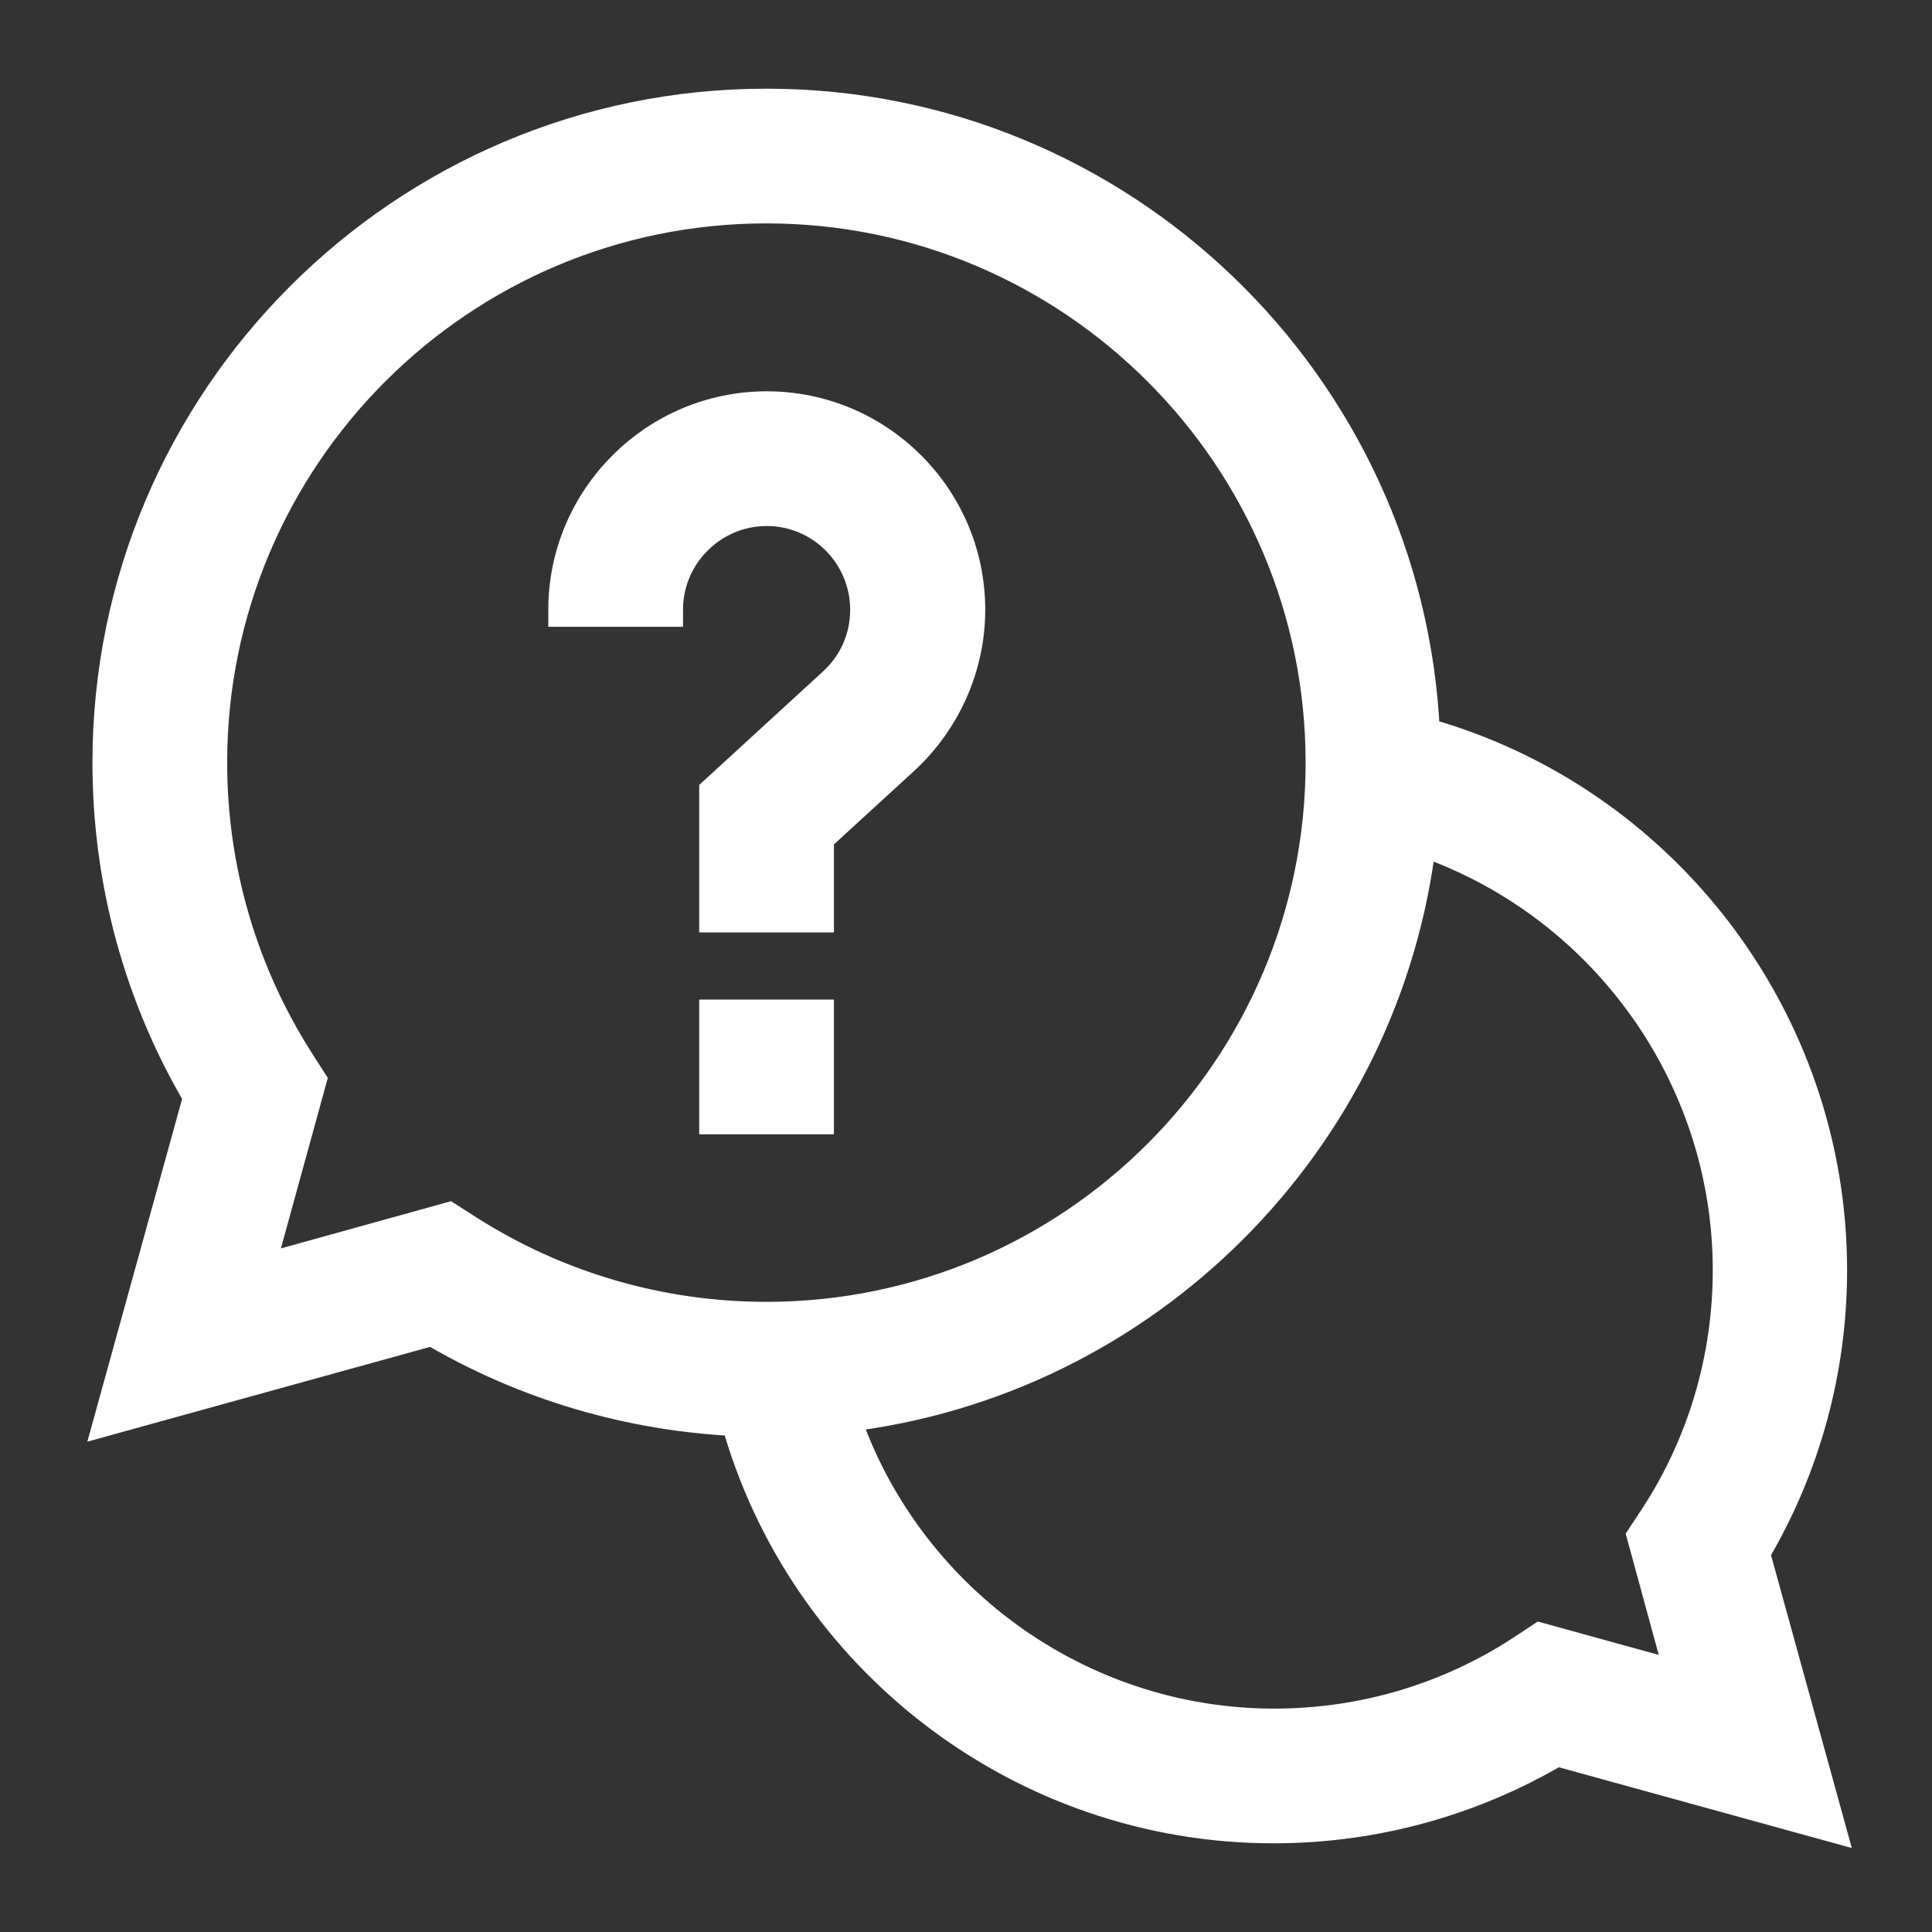
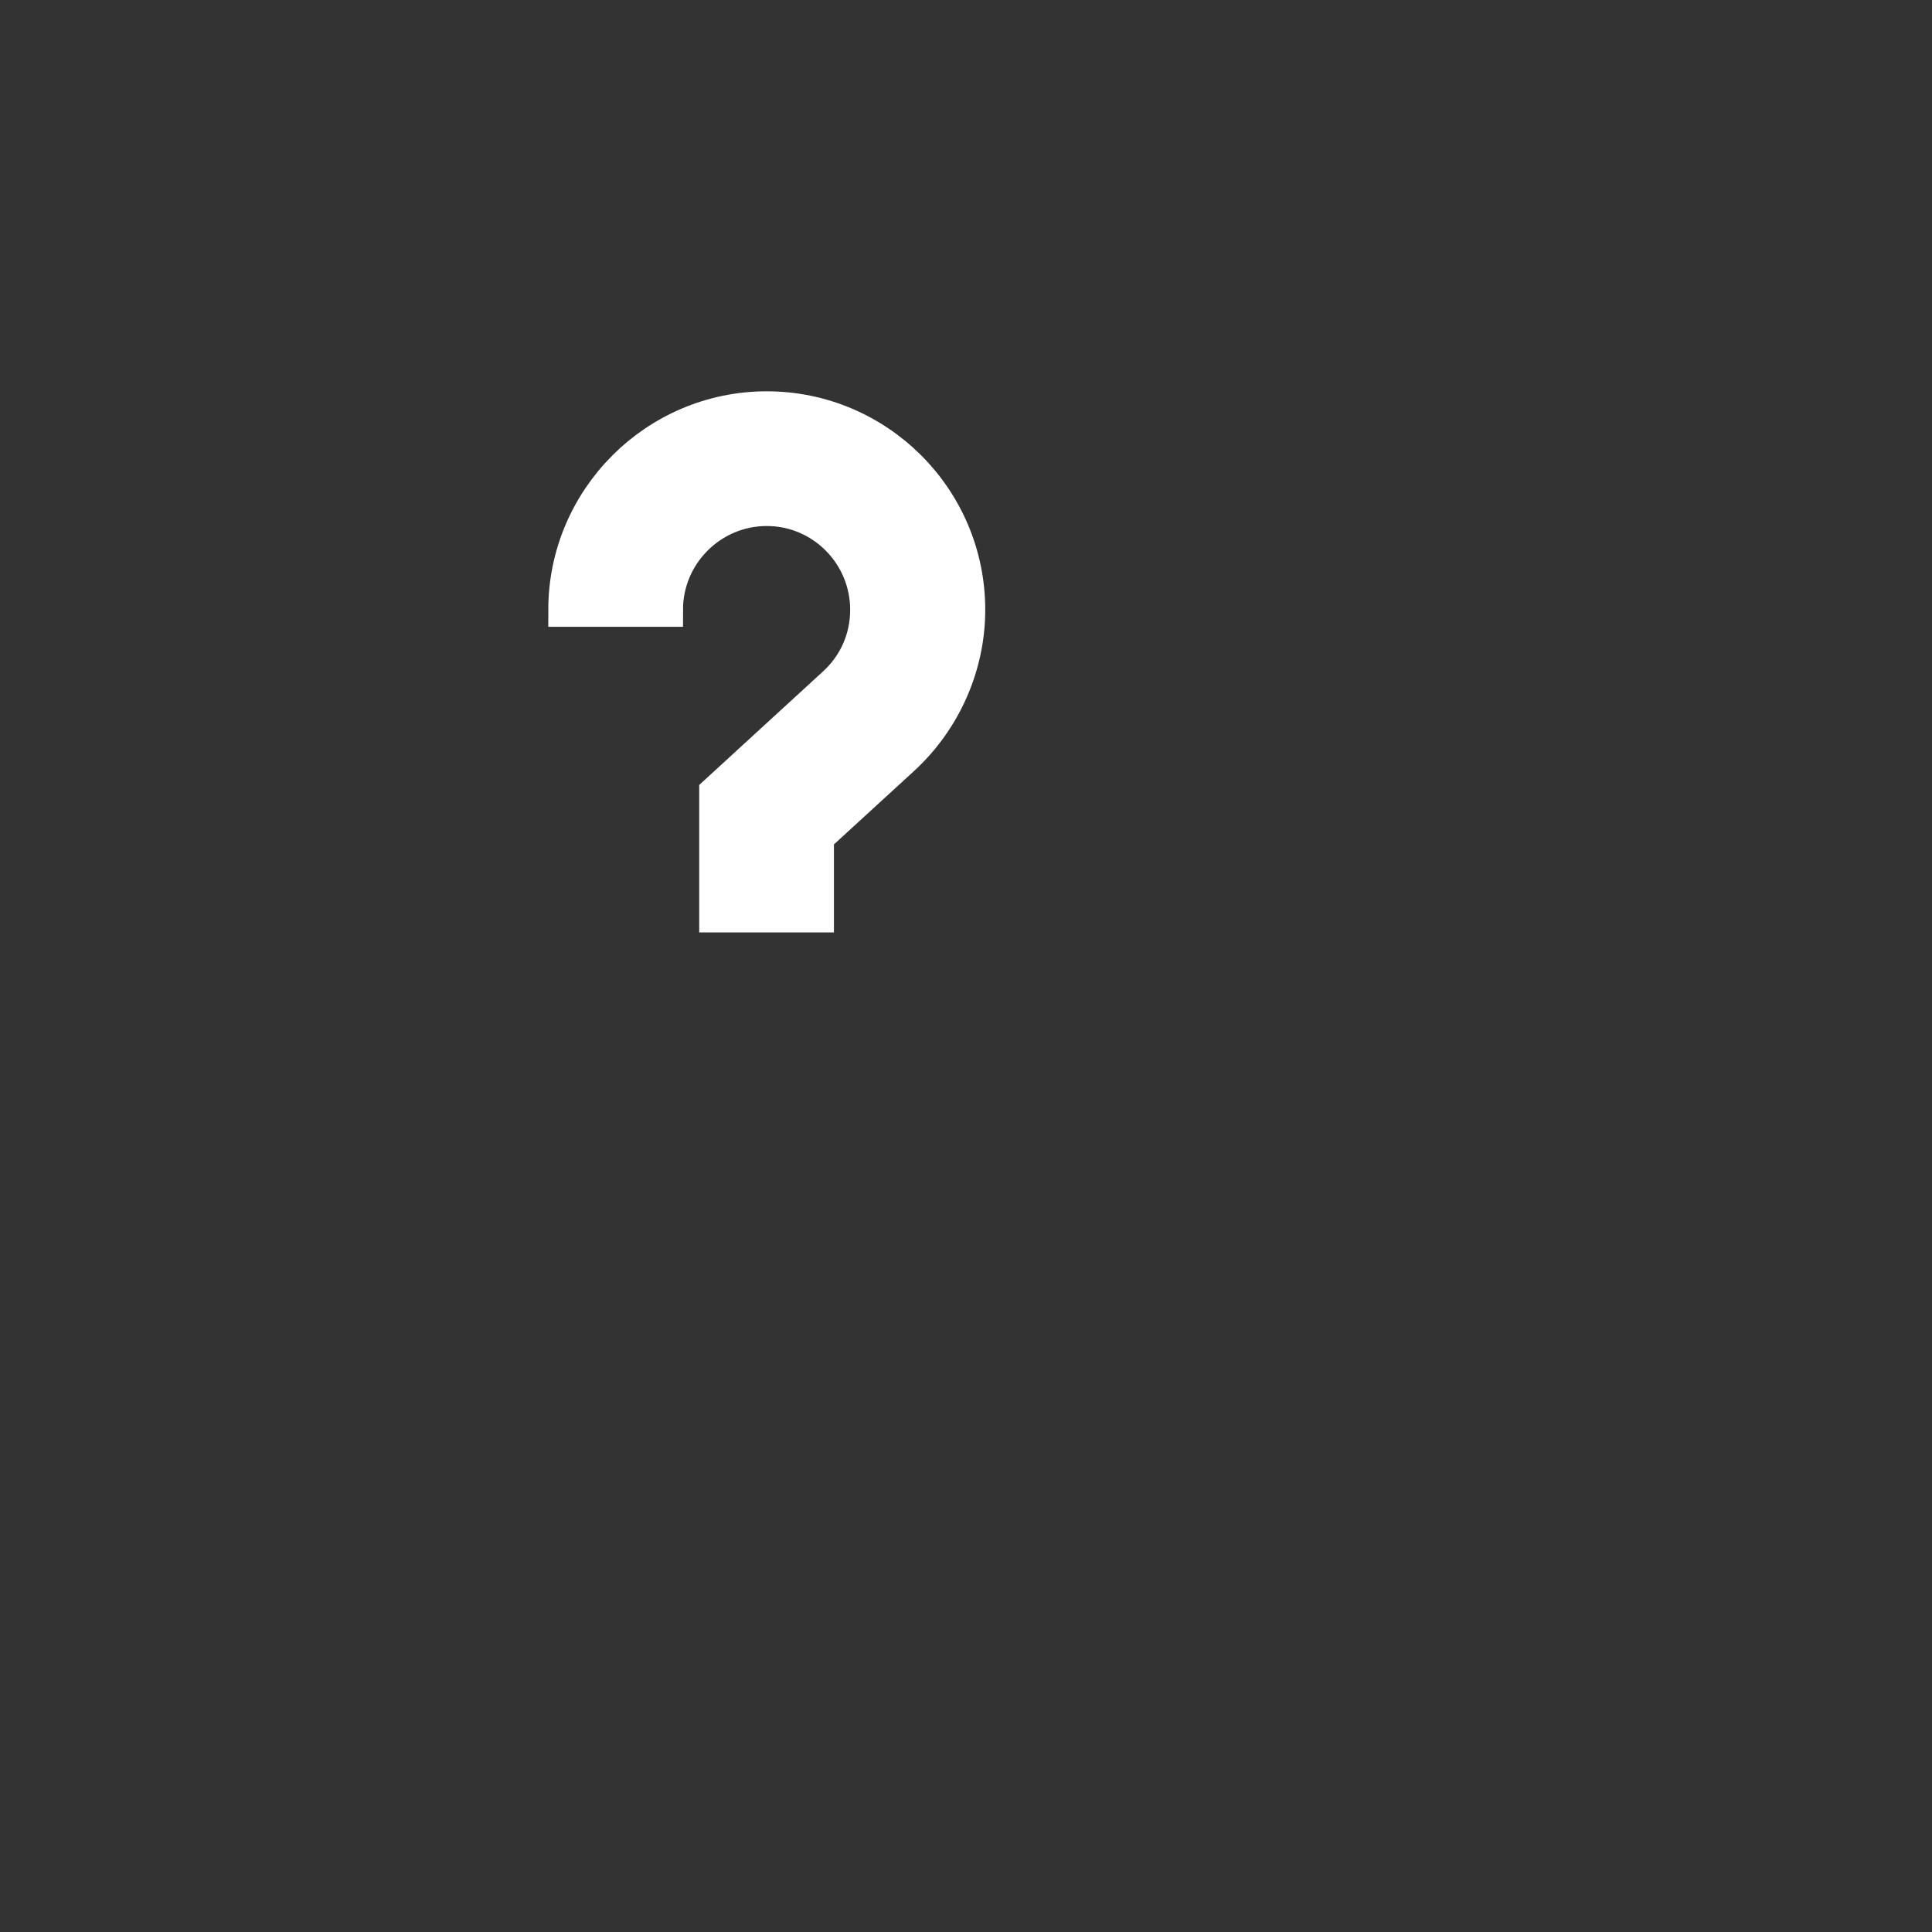
<svg xmlns="http://www.w3.org/2000/svg" version="1.1" id="Слой_1" x="0px" y="0px" viewBox="0 0 512 512" style="enable-background:new 0 0 512 512;" xml:space="preserve">
  <rect x="0" y="0" width="512" height="512" fill="#333333" stroke="none" />
  <style type="text/css">
	.st0{fill:#FFFFFF;stroke:#FFFFFF;stroke-width:9;stroke-miterlimit:10;}
</style>
-   <path class="st0" d="M485,336.6c0-66.5-44.8-124.5-107.9-142C373.1,102,296.6,28,203.1,28C107.1,28,29,106.1,29,202.1  c0,31.3,8.3,61.8,24.1,88.5l-23.5,85l85-23.5c24.6,14.5,52.3,22.7,80.9,24c17.5,63.2,75.6,107.9,142,107.9c26.5,0,52.3-7.1,75-20.5  l71.8,19.8l-19.8-71.8C477.9,388.9,485,363.1,485,336.6z M118.8,323.2L68,337.3L82,286.4l-3.2-5c-15.1-23.7-23.1-51.1-23.1-79.3  c0-81.3,66.1-147.4,147.4-147.4s147.4,66.1,147.4,147.4s-66.1,147.4-147.4,147.4c-28.2,0-55.6-8-79.3-23.1L118.8,323.2z M446,445  l-37.7-10.4l-5,3.3c-19.5,12.7-42.2,19.4-65.6,19.4c-52.2,0-98.1-33.8-114.4-82.2c80-9.2,143.7-72.9,152.9-152.9  c48.4,16.3,82.2,62.2,82.2,114.4c0,23.4-6.7,46.1-19.4,65.6l-3.3,5L446,445z" />
-   <path class="st0" d="M189.8,269.4h26.7v26.7h-26.7V269.4z" />
  <path class="st0" d="M229.8,161.6c0,7.6-3.1,14.6-8.7,19.7L189.8,210v32.6h26.7v-20.8l22.7-20.8c11-10.1,17.4-24.5,17.4-39.4  c0-29.5-24-53.4-53.4-53.4s-53.4,24-53.4,53.4h26.7c0-14.7,12-26.7,26.7-26.7S229.8,146.9,229.8,161.6z" />
</svg>